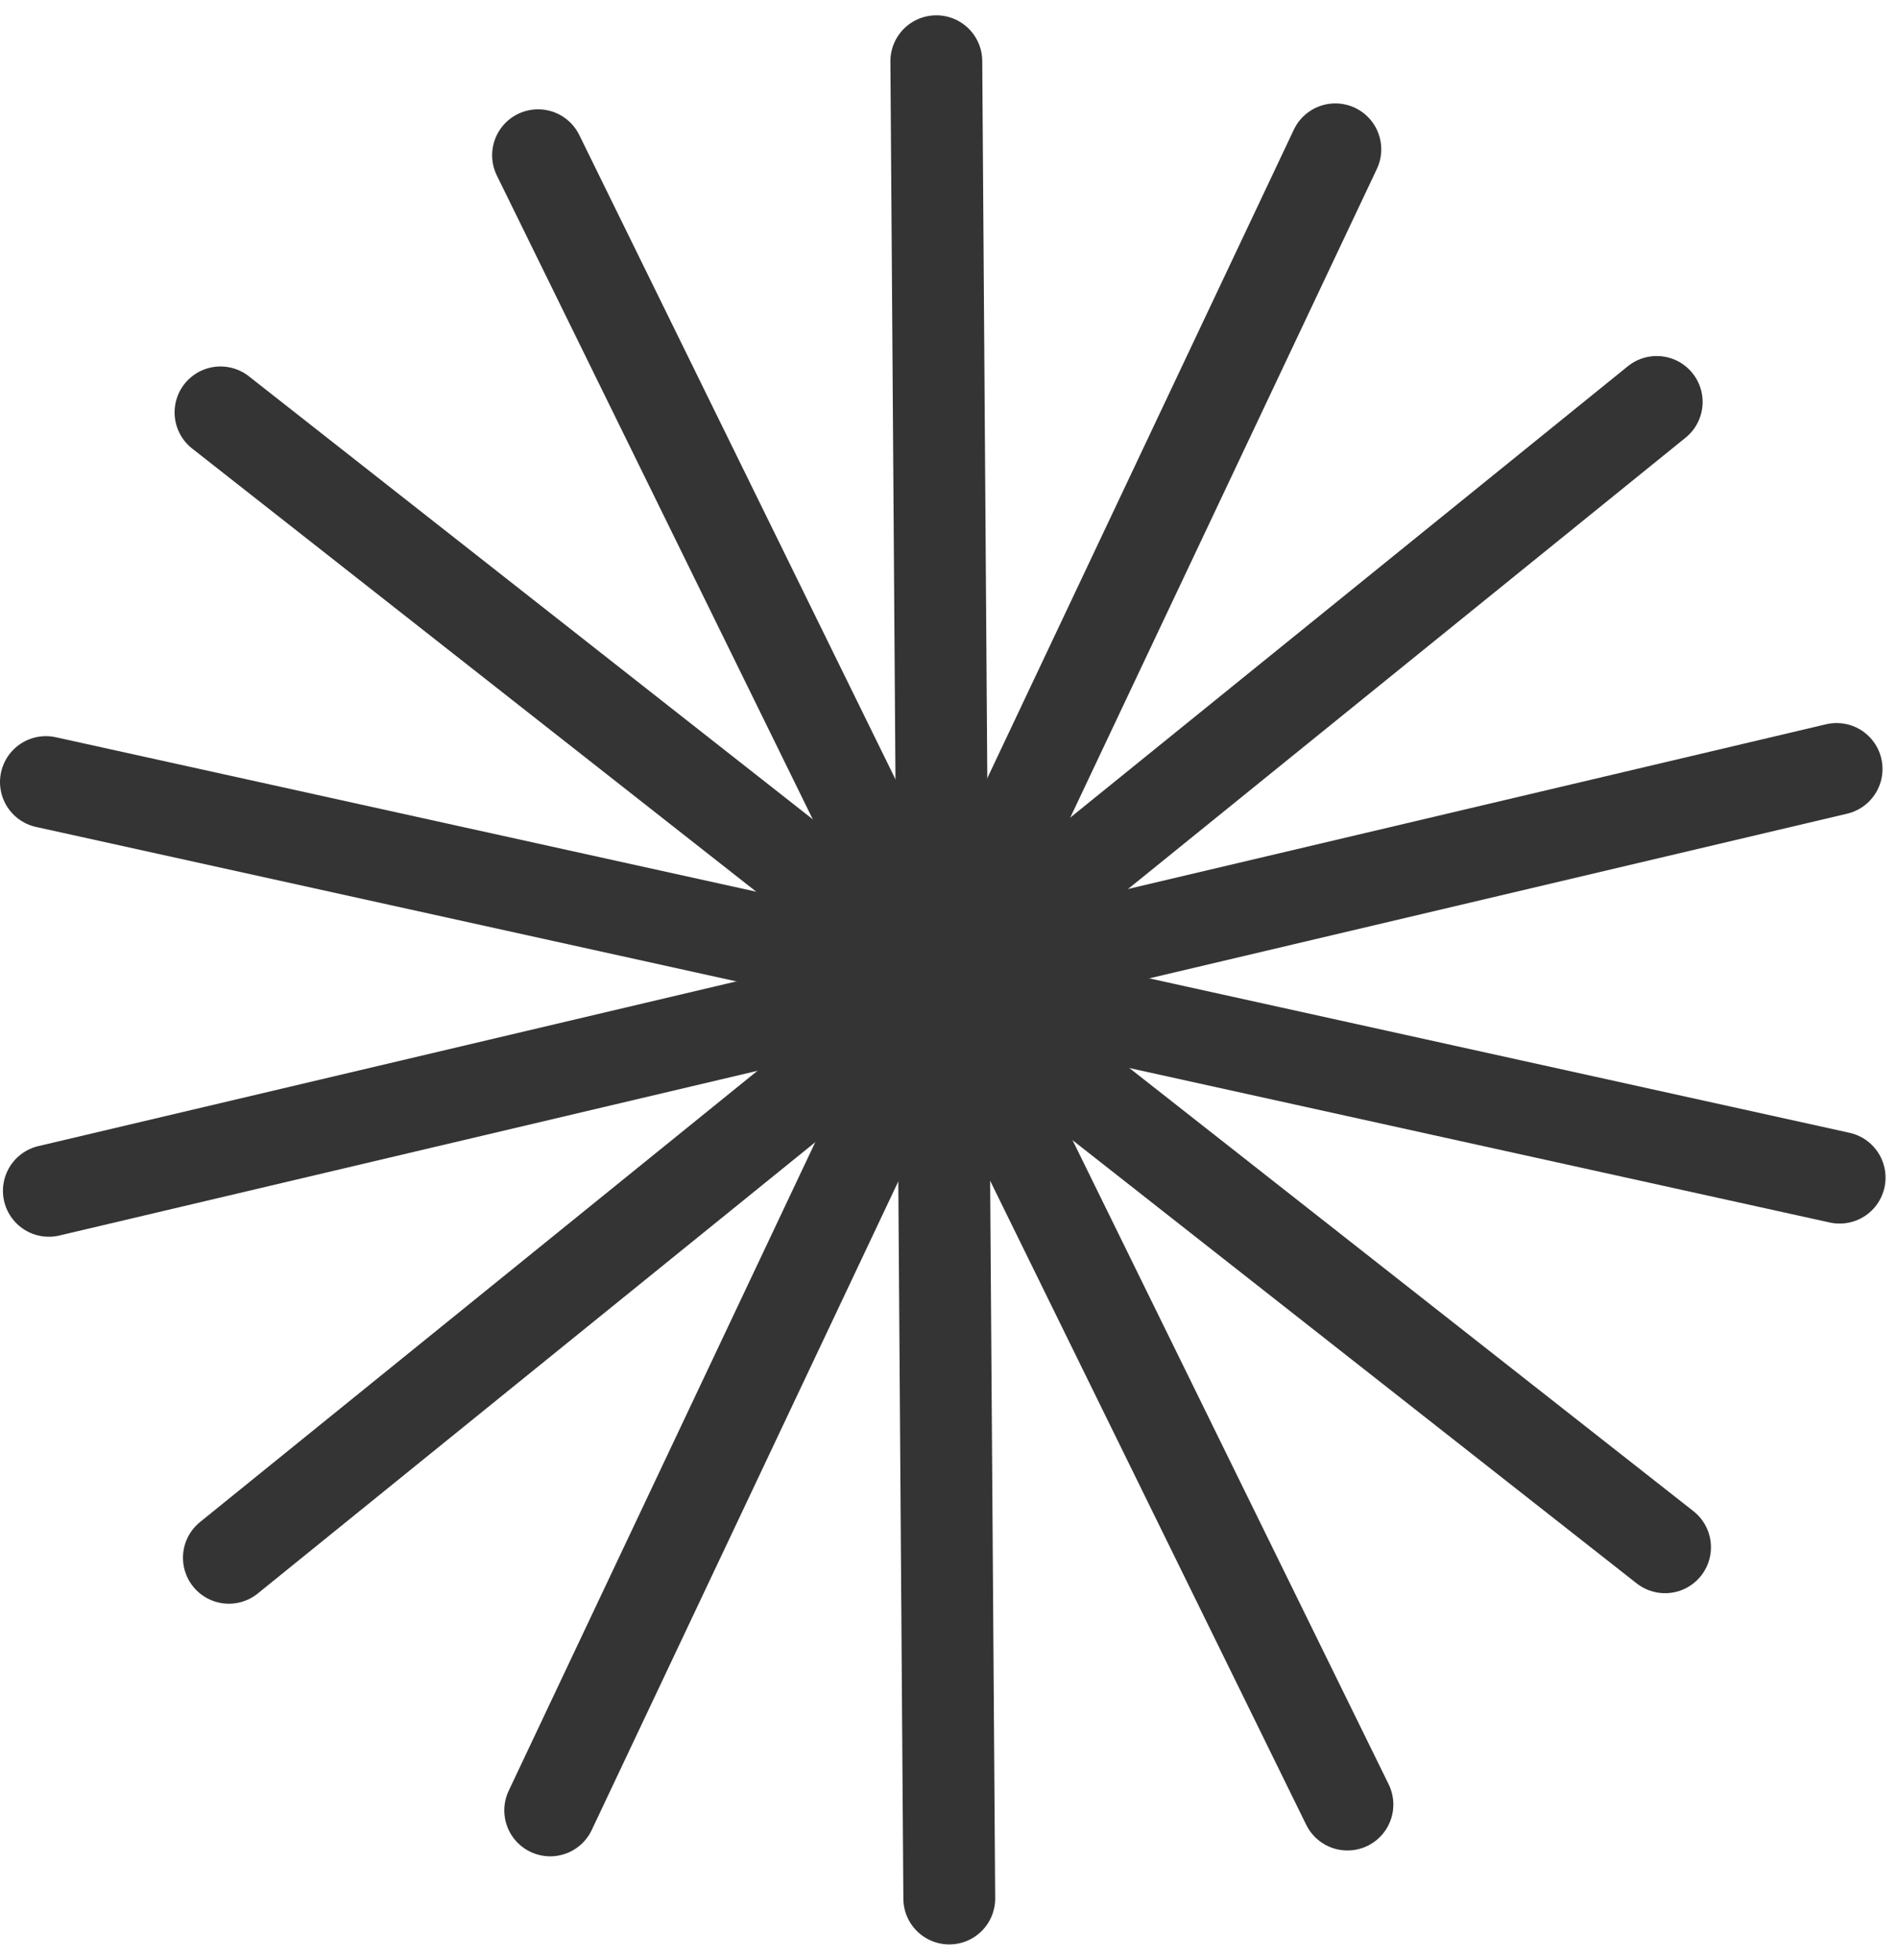
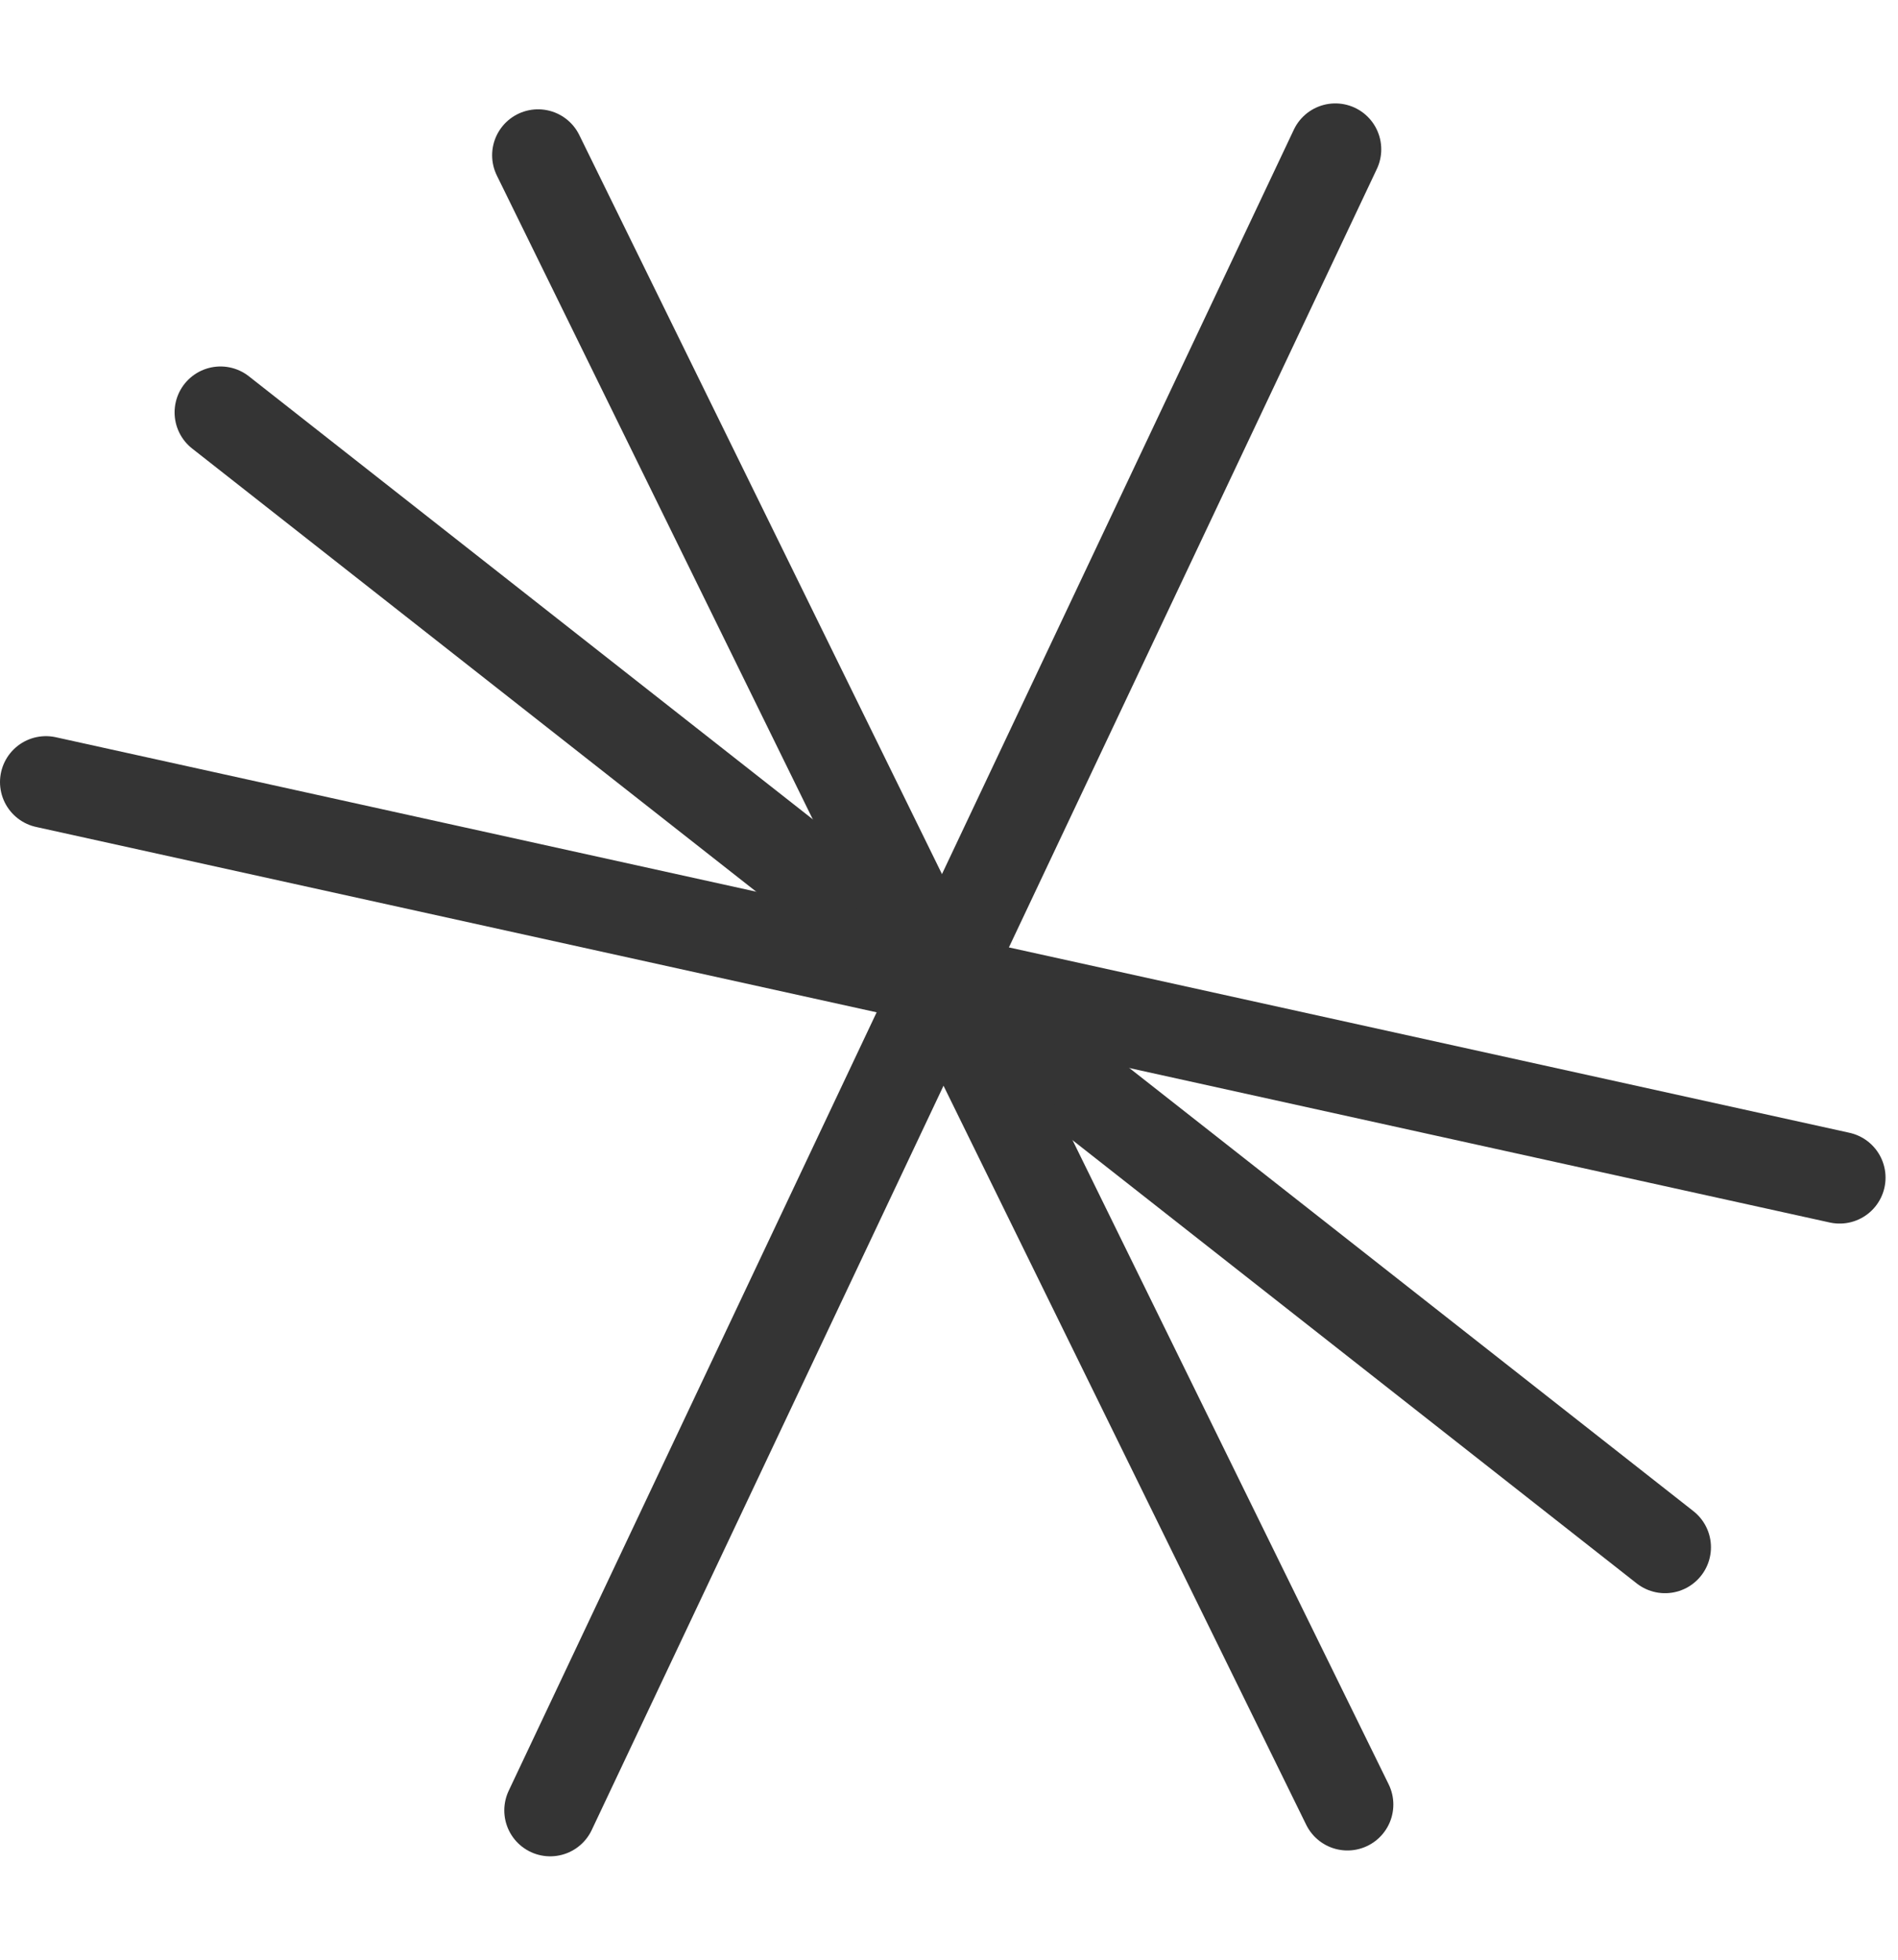
<svg xmlns="http://www.w3.org/2000/svg" width="62" height="64" viewBox="0 0 62 64" fill="none">
-   <path d="M31.009 62L30.586 2" stroke="#343434" stroke-width="3" stroke-miterlimit="10" stroke-linecap="round" />
  <path d="M17.973 59.123L43.62 4.877" stroke="#343434" stroke-width="3" stroke-miterlimit="10" stroke-linecap="round" />
-   <path d="M7.477 50.873L54.118 13.127" stroke="#343434" stroke-width="3" stroke-miterlimit="10" stroke-linecap="round" />
-   <path d="M1.596 38.889L59.994 25.113" stroke="#343434" stroke-width="3" stroke-miterlimit="10" stroke-linecap="round" />
  <path d="M1.5 25.541L60.093 38.459" stroke="#343434" stroke-width="3" stroke-miterlimit="10" stroke-linecap="round" />
  <path d="M7.203 13.468L54.39 50.53" stroke="#343434" stroke-width="3" stroke-miterlimit="10" stroke-linecap="round" />
  <path d="M17.576 5.07L44.015 58.932" stroke="#343434" stroke-width="3" stroke-miterlimit="10" stroke-linecap="round" />
</svg>